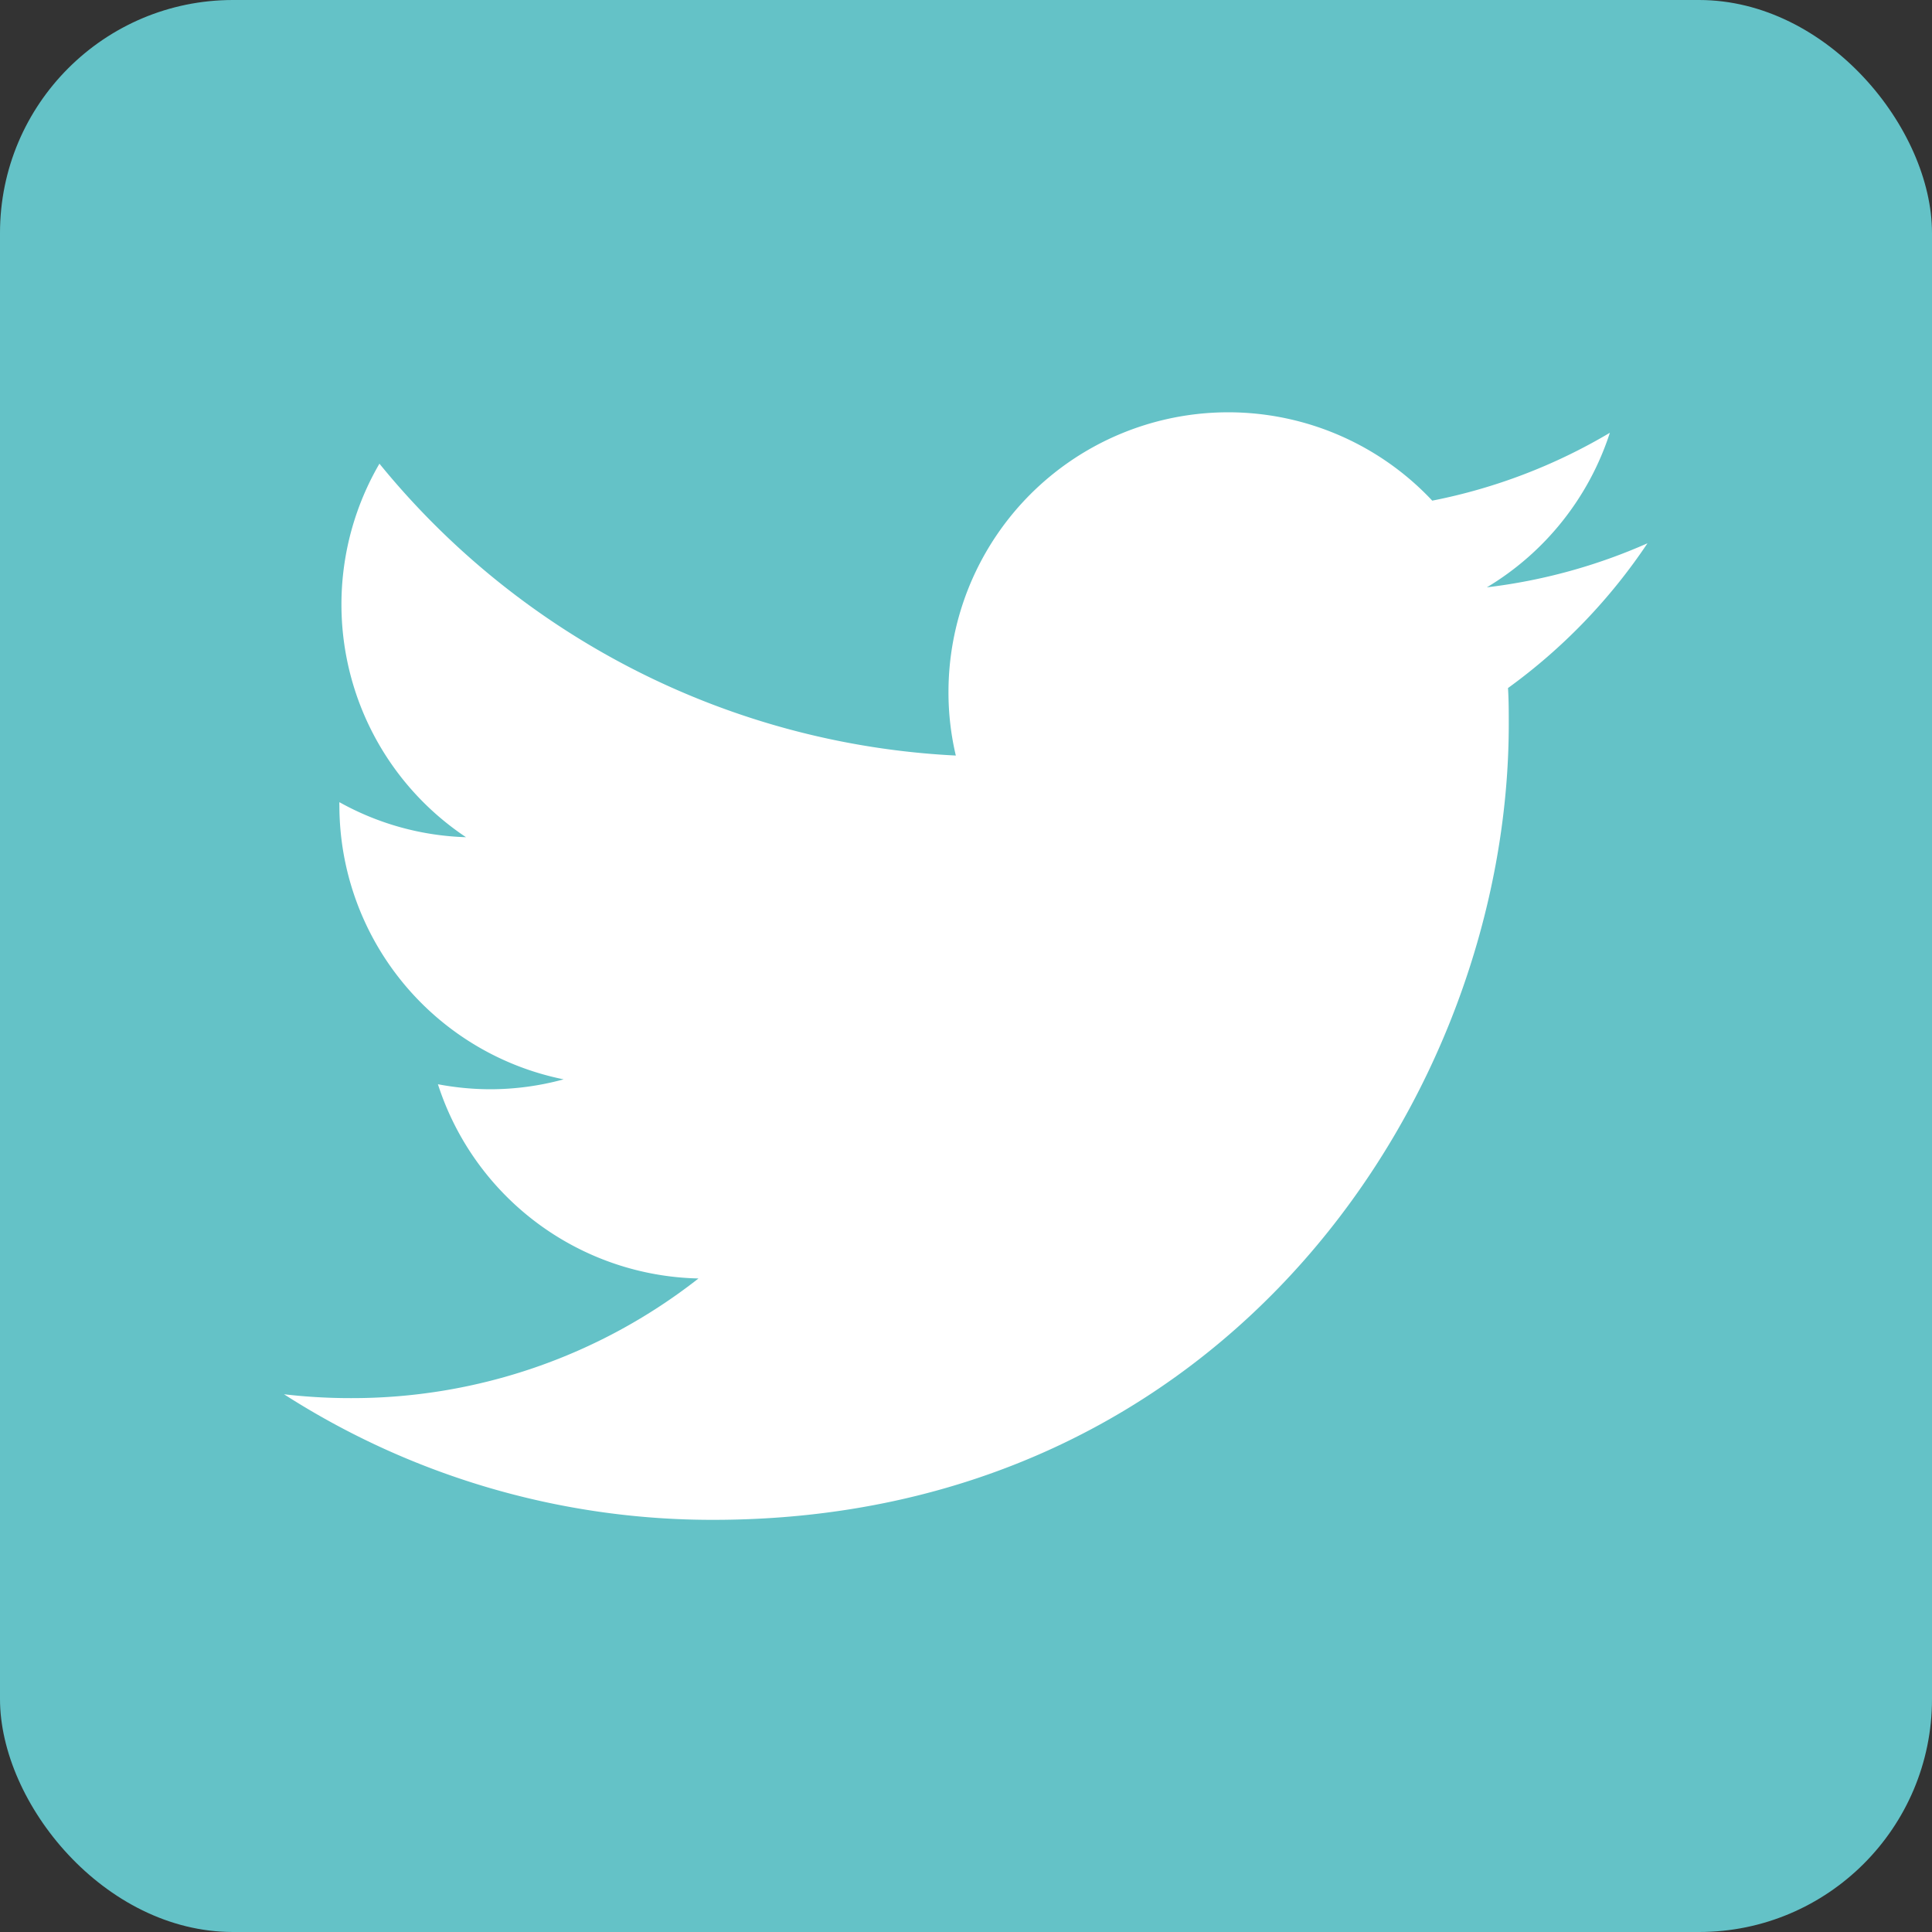
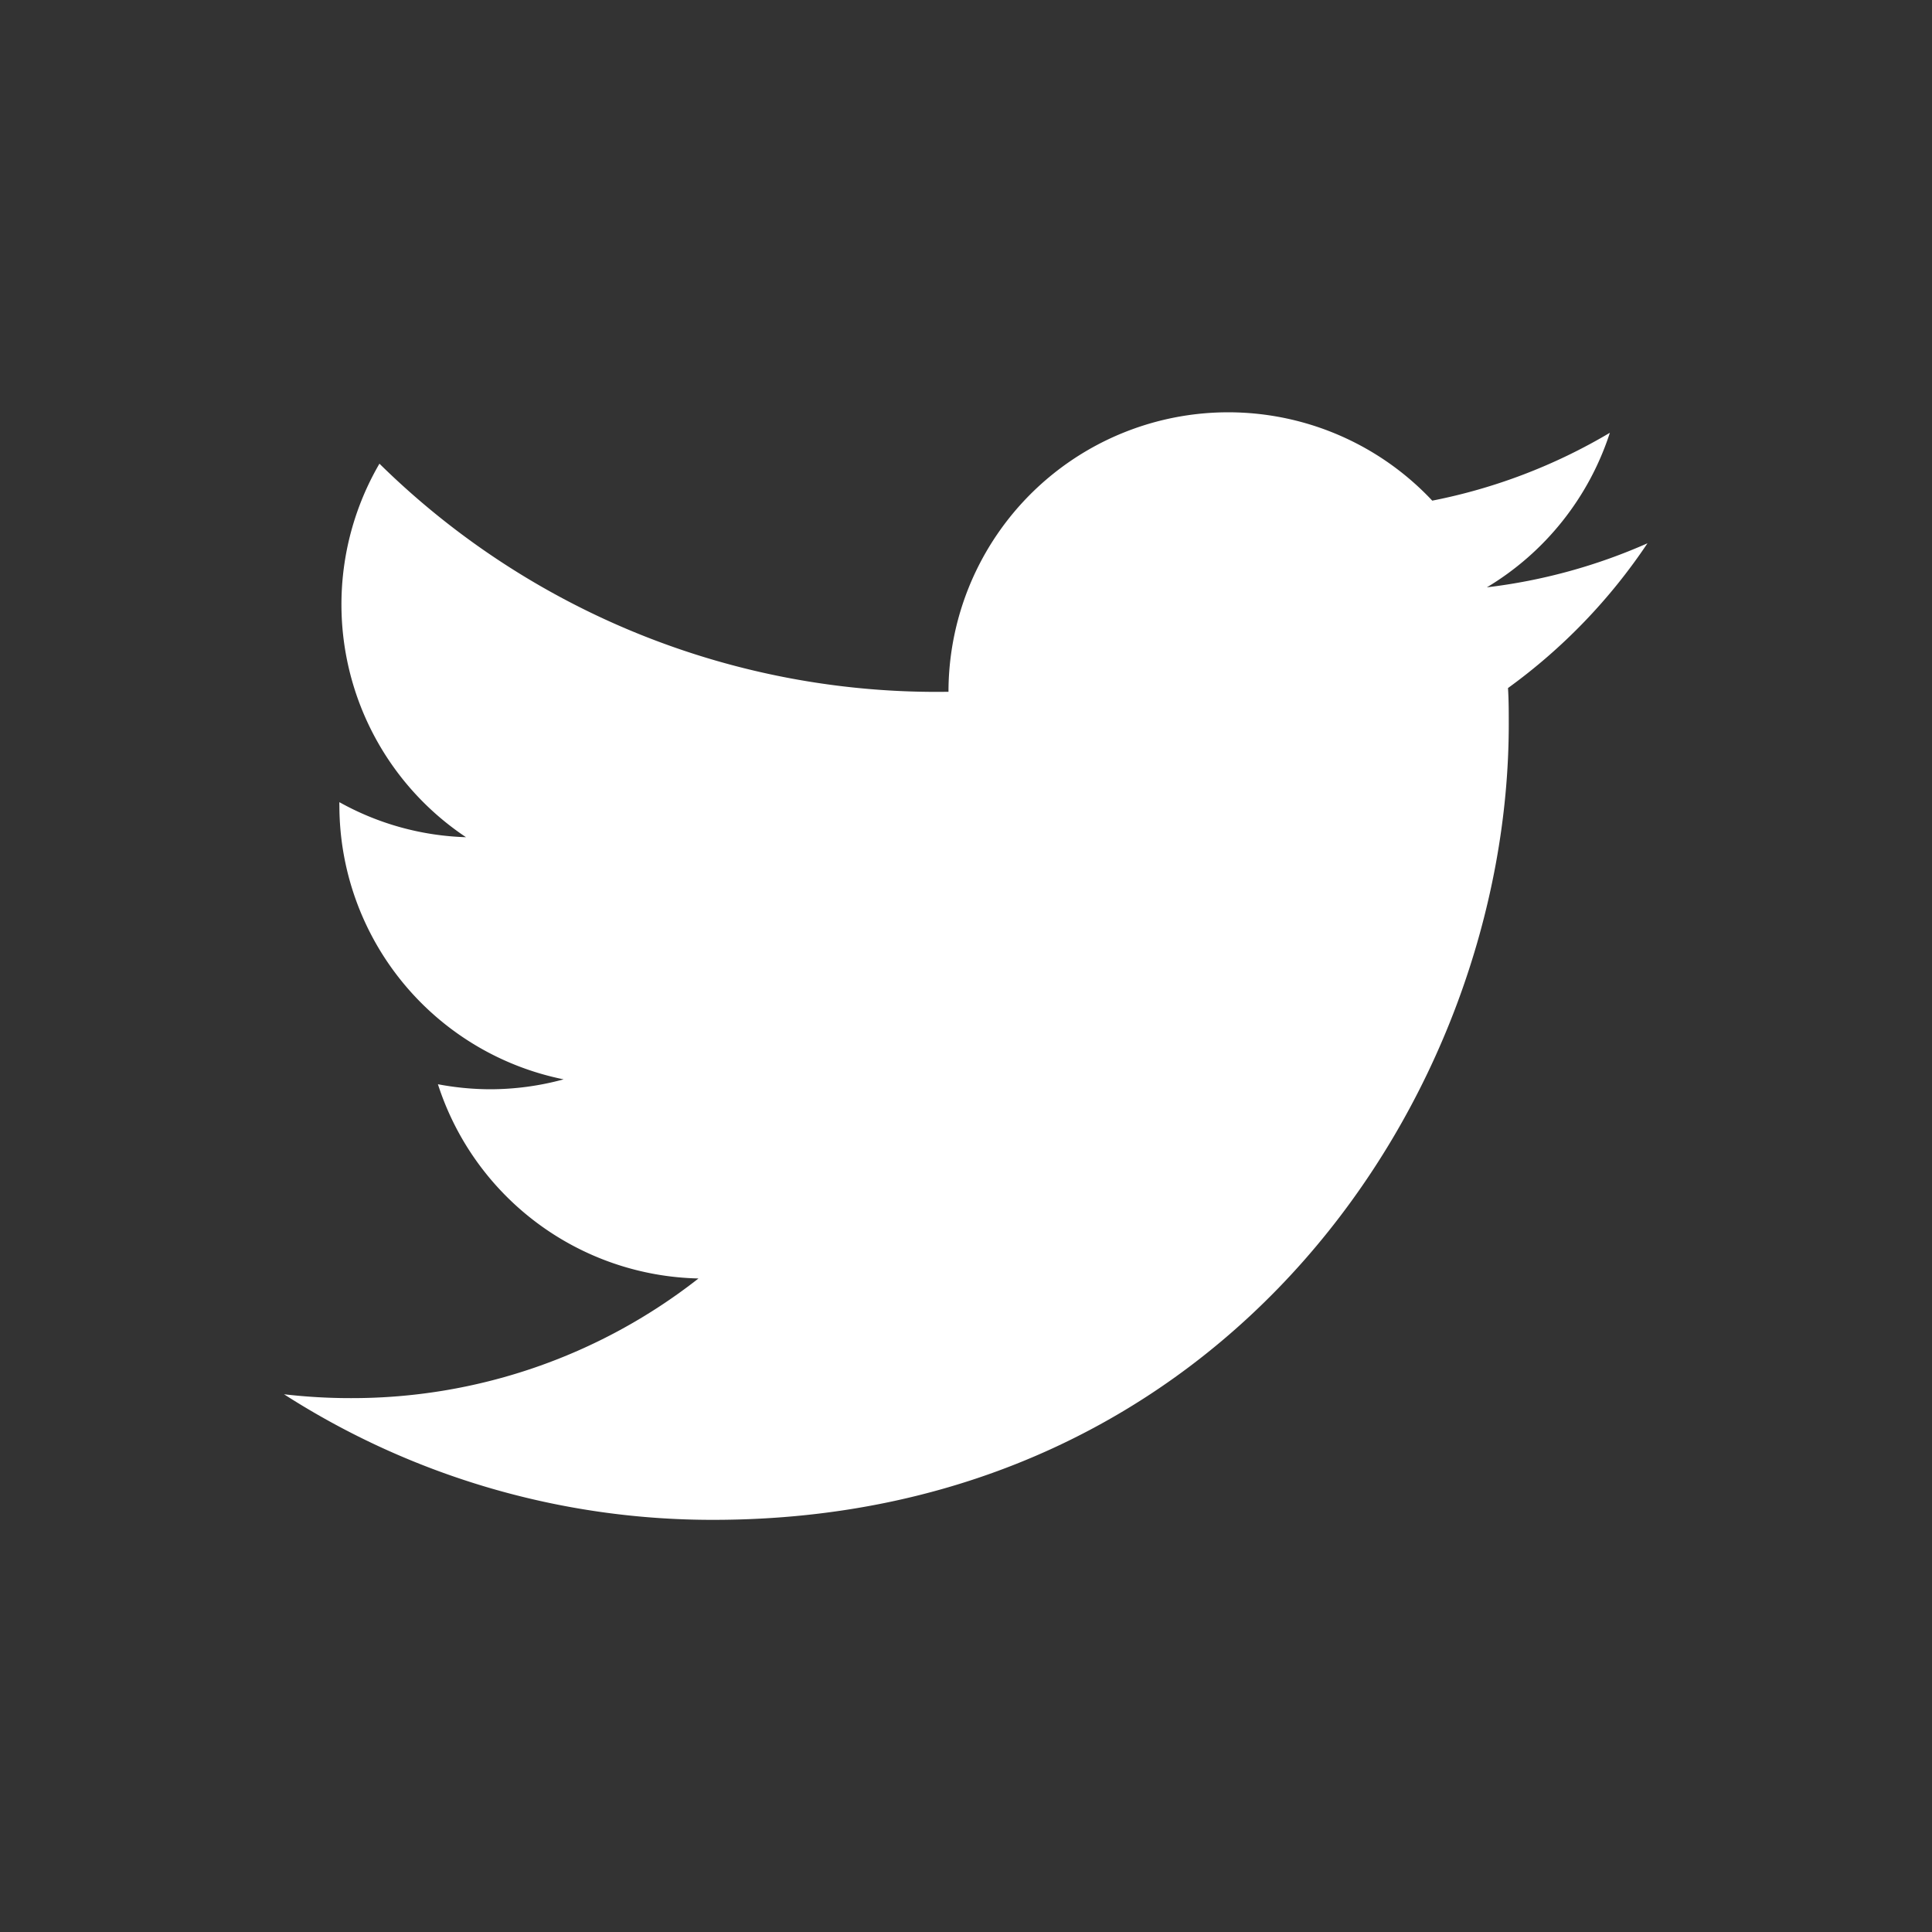
<svg xmlns="http://www.w3.org/2000/svg" id="Layer_1" data-name="Layer 1" viewBox="0 0 150 150">
  <rect x="0" y="0" width="150" height="150" fill="#333333" stroke="none" />
  <defs>
    <style>.cls-1{fill:#64c2c7;}.cls-2{fill:#fff;}</style>
  </defs>
-   <rect class="cls-1" width="150" height="150" rx="18.09" />
-   <path class="cls-2" d="M55.37,118c39.93,0,61.77-33.08,61.77-61.77,0-.94,0-1.88-.06-2.81a44.18,44.18,0,0,0,10.83-11.24,43.46,43.46,0,0,1-12.47,3.42,21.84,21.84,0,0,0,9.55-12,43.36,43.36,0,0,1-13.79,5.27A21.72,21.72,0,0,0,73.64,53.71a21.29,21.29,0,0,0,.57,4.95A61.64,61.64,0,0,1,29.46,36a21.72,21.72,0,0,0,6.72,29,21.5,21.5,0,0,1-9.83-2.72,2.62,2.62,0,0,0,0,.28A21.71,21.71,0,0,0,43.76,83.8a21.71,21.71,0,0,1-5.73.77A22,22,0,0,1,34,84.18,21.75,21.75,0,0,0,54.23,99.26a43.57,43.57,0,0,1-27,9.29,44.34,44.34,0,0,1-5.18-.3A61.54,61.54,0,0,0,55.37,118" />
+   <path class="cls-2" d="M55.37,118c39.93,0,61.77-33.08,61.77-61.77,0-.94,0-1.88-.06-2.81a44.18,44.18,0,0,0,10.83-11.24,43.46,43.46,0,0,1-12.47,3.42,21.84,21.84,0,0,0,9.55-12,43.36,43.36,0,0,1-13.79,5.27A21.72,21.72,0,0,0,73.64,53.71A61.64,61.64,0,0,1,29.46,36a21.72,21.72,0,0,0,6.72,29,21.5,21.5,0,0,1-9.83-2.72,2.62,2.62,0,0,0,0,.28A21.71,21.71,0,0,0,43.76,83.8a21.71,21.71,0,0,1-5.73.77A22,22,0,0,1,34,84.18,21.75,21.75,0,0,0,54.23,99.26a43.57,43.57,0,0,1-27,9.29,44.34,44.34,0,0,1-5.18-.3A61.54,61.54,0,0,0,55.37,118" />
</svg>